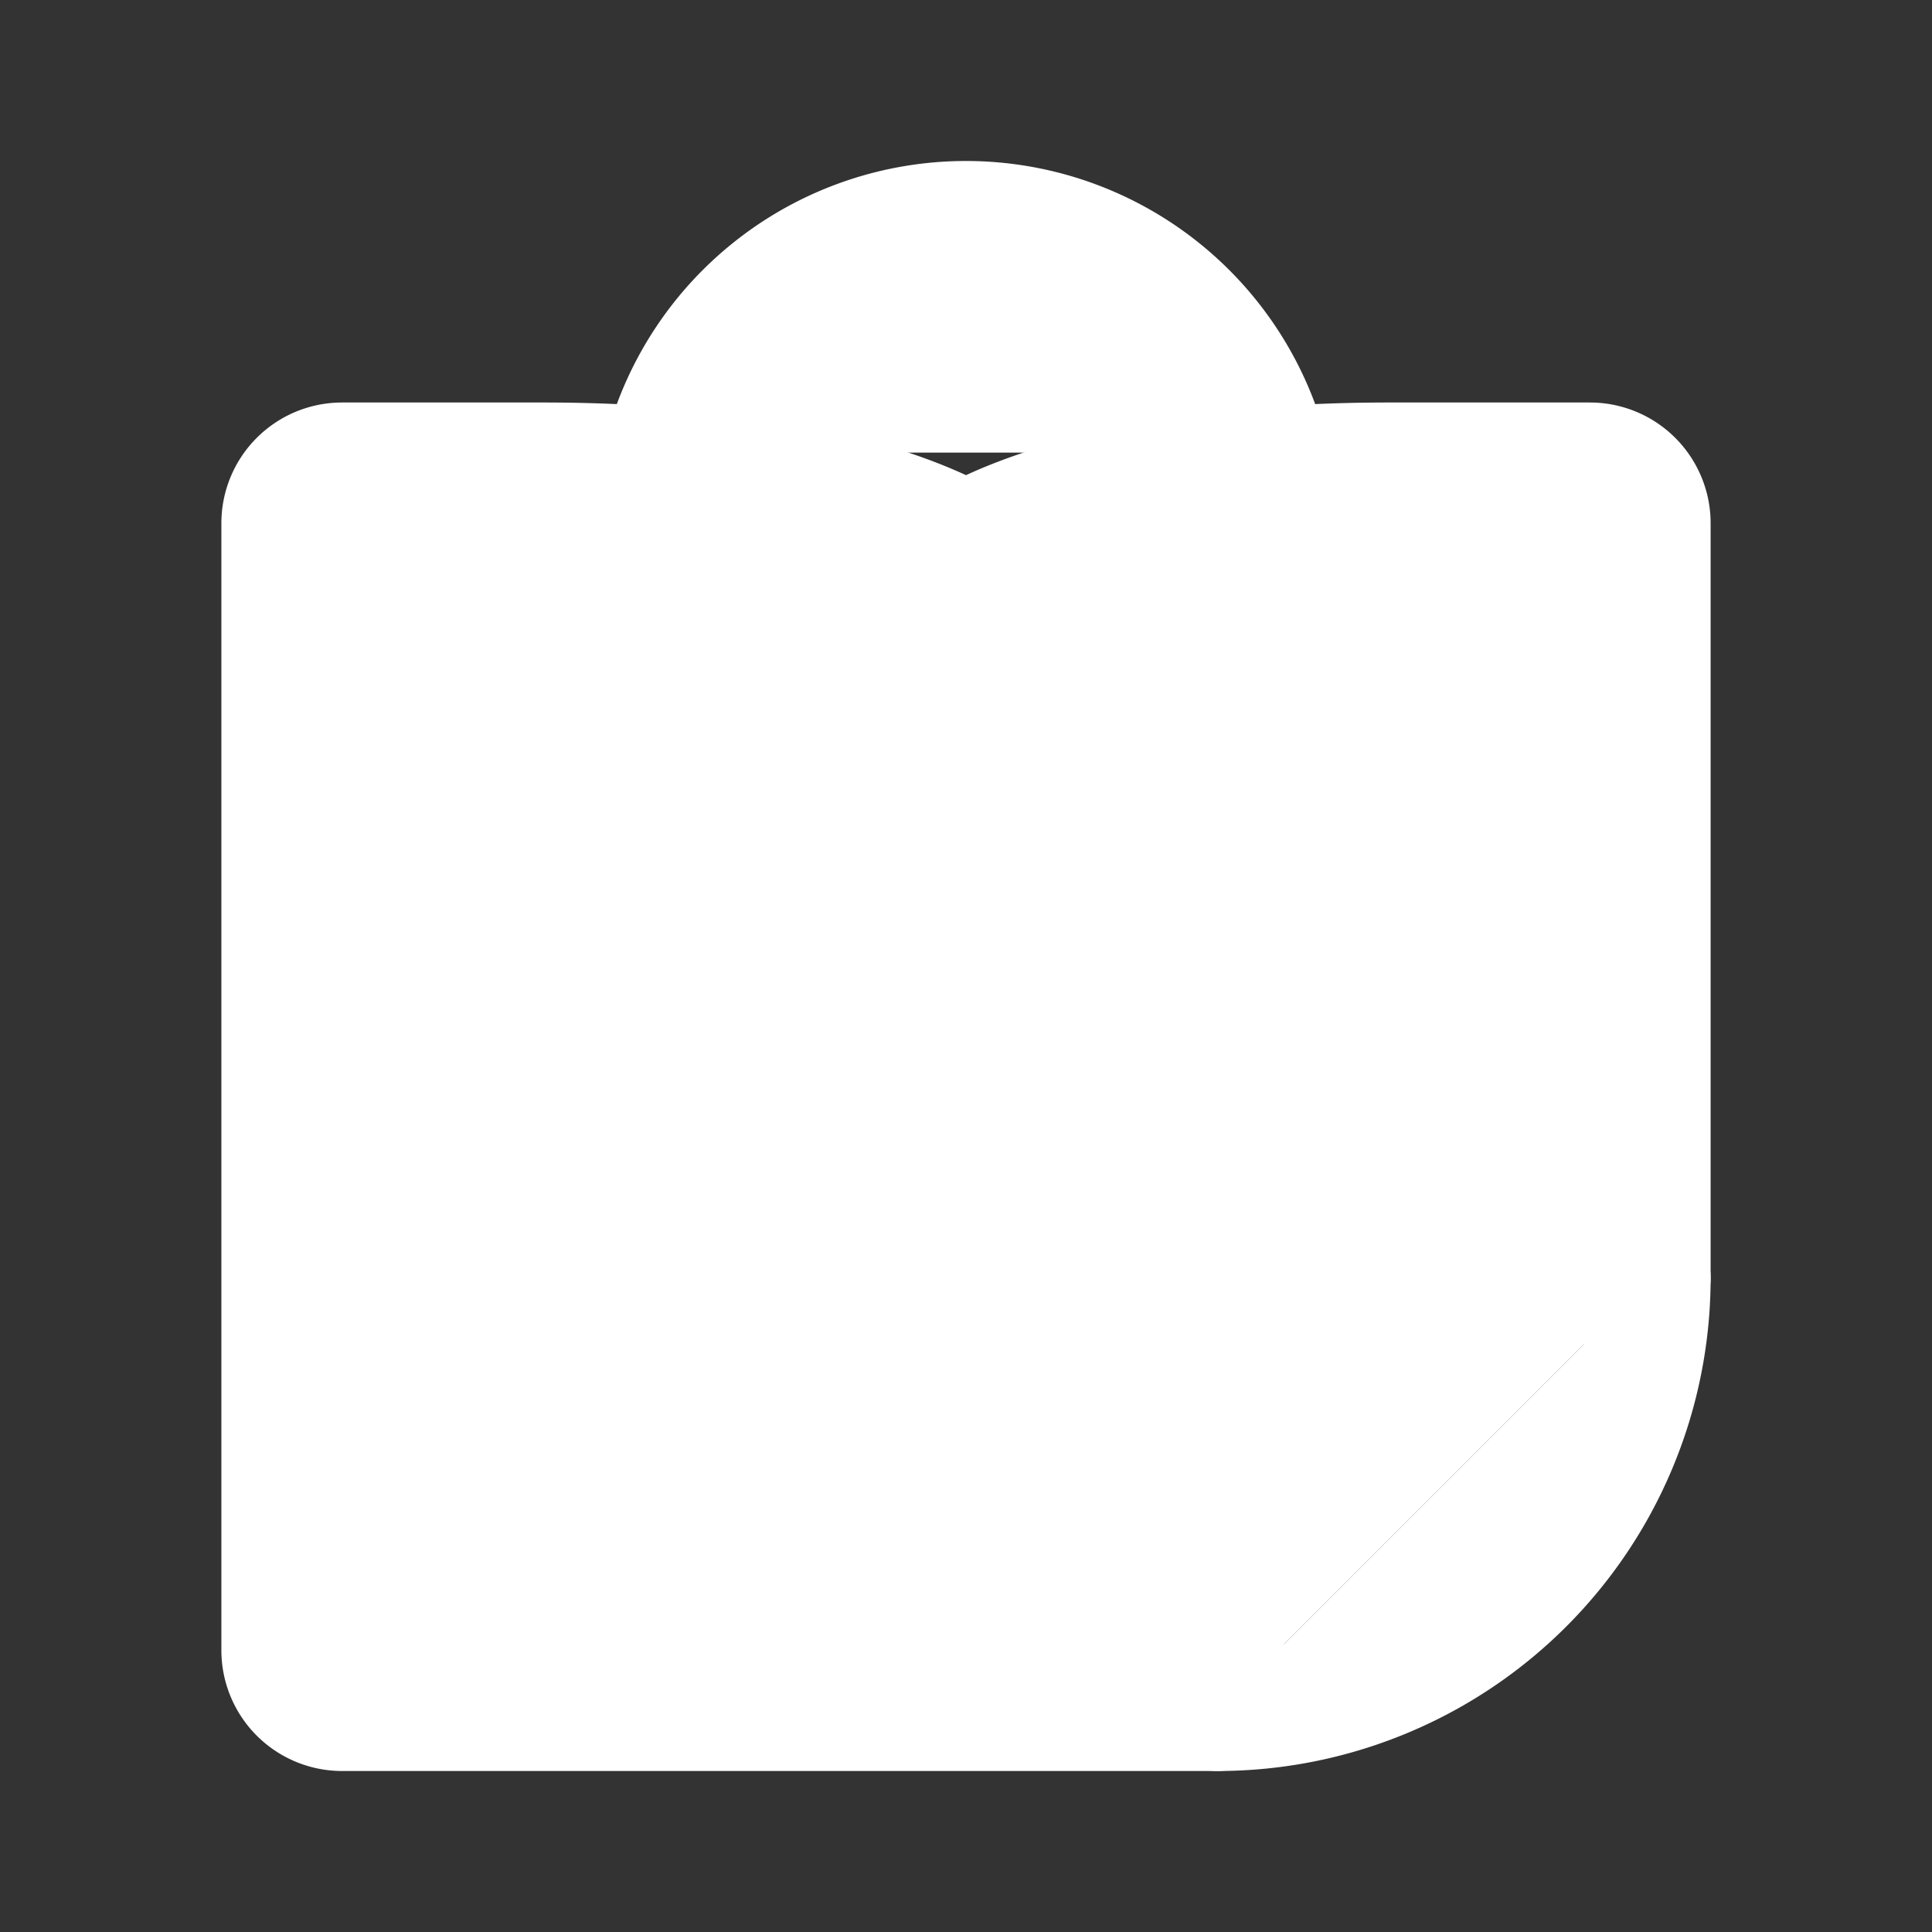
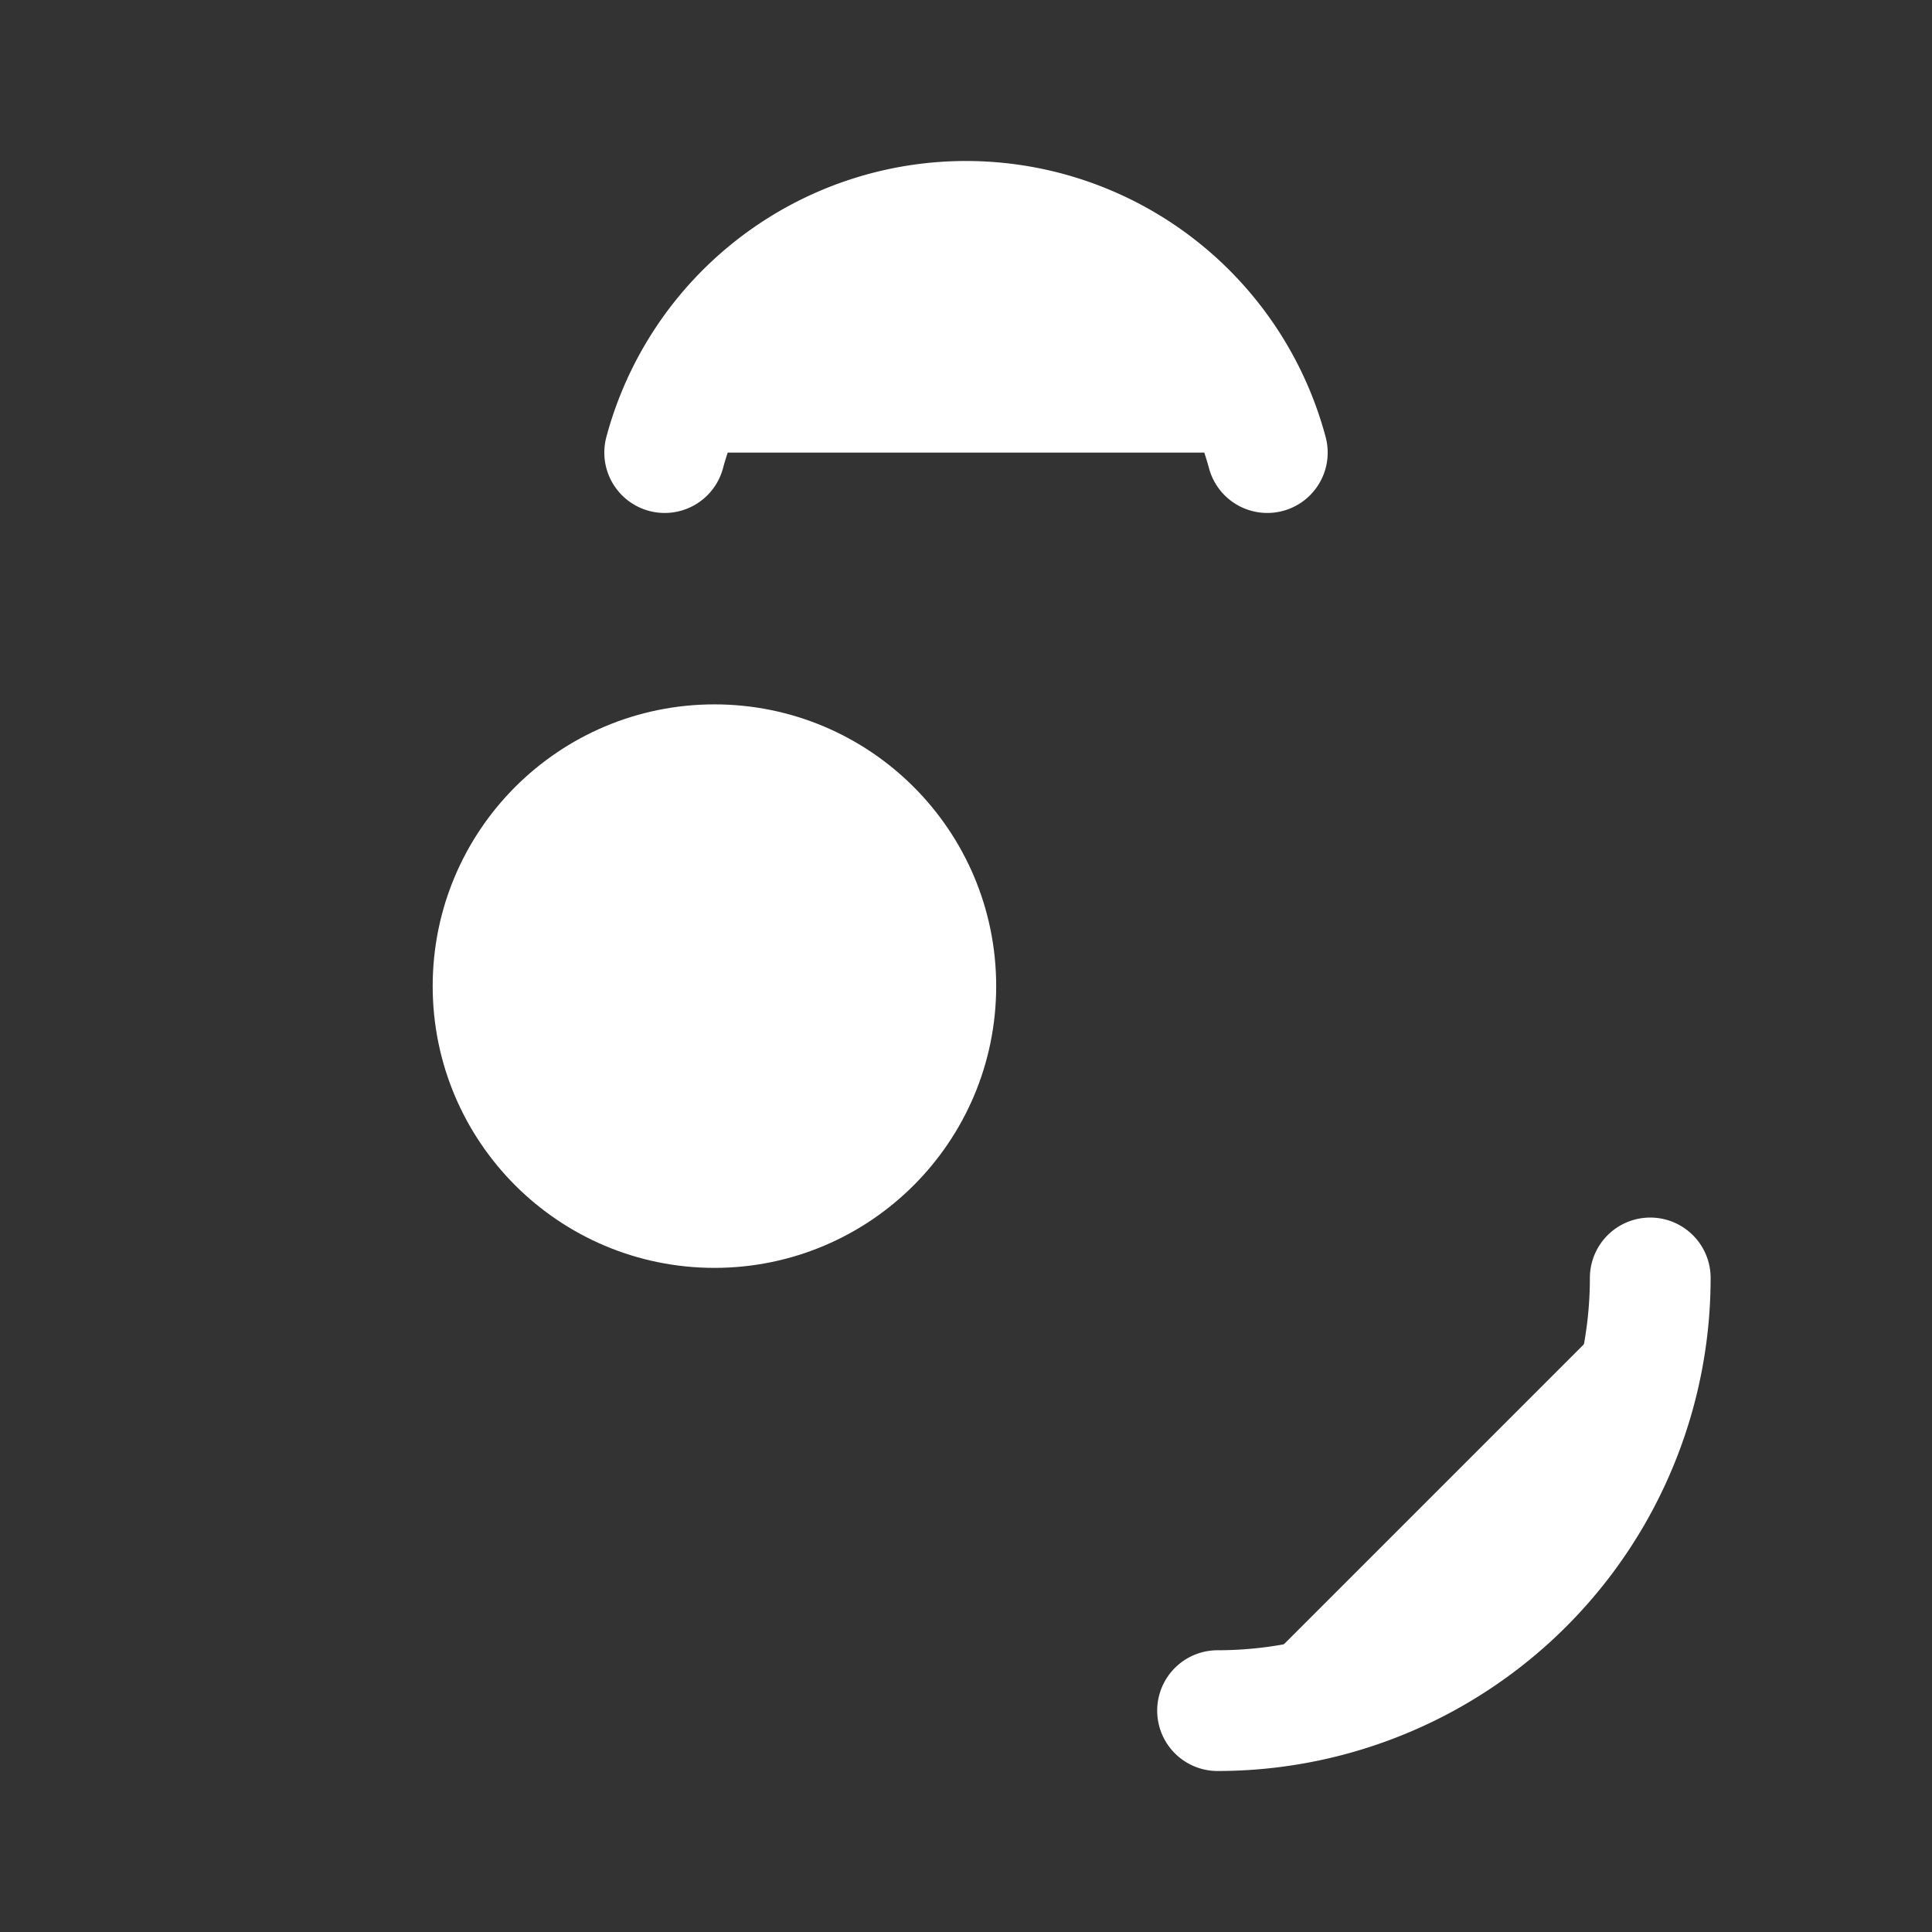
<svg xmlns="http://www.w3.org/2000/svg" width="192" height="192" fill="none" stroke="#ffffff" stroke-linecap="round" stroke-linejoin="round" stroke-width="12" viewBox="0 0 192 192">
  <rect x="0" y="0" width="192" height="192" fill="#333333" stroke="none" />
  <circle cx="71" cy="98" r="22" fill="#ffffff000" />
-   <circle cx="71" cy="98" r="4" stroke-width="8" fill="#ffffff000" />
-   <circle cx="121" cy="98" r="4" stroke-width="8" fill="#ffffff000" />
-   <circle cx="121" cy="98" r="22" fill="#ffffff000" />
  <path d="M125.944 44.977a31 31 0 0 0-59.888 0M164 127a42.996 42.996 0 0 1-43 43" fill="#ffffff000" />
-   <path d="M121 170H34a6 6 0 0 1-6-6V52a6 6 0 0 1 6-6h20c30 0 42 8 42 8s12-8 42-8h20a6 6 0 0 1 6 6v75" fill="#ffffff000" />
-   <path d="m73 121 23 23 23-23" fill="#ffffff000" />
</svg>